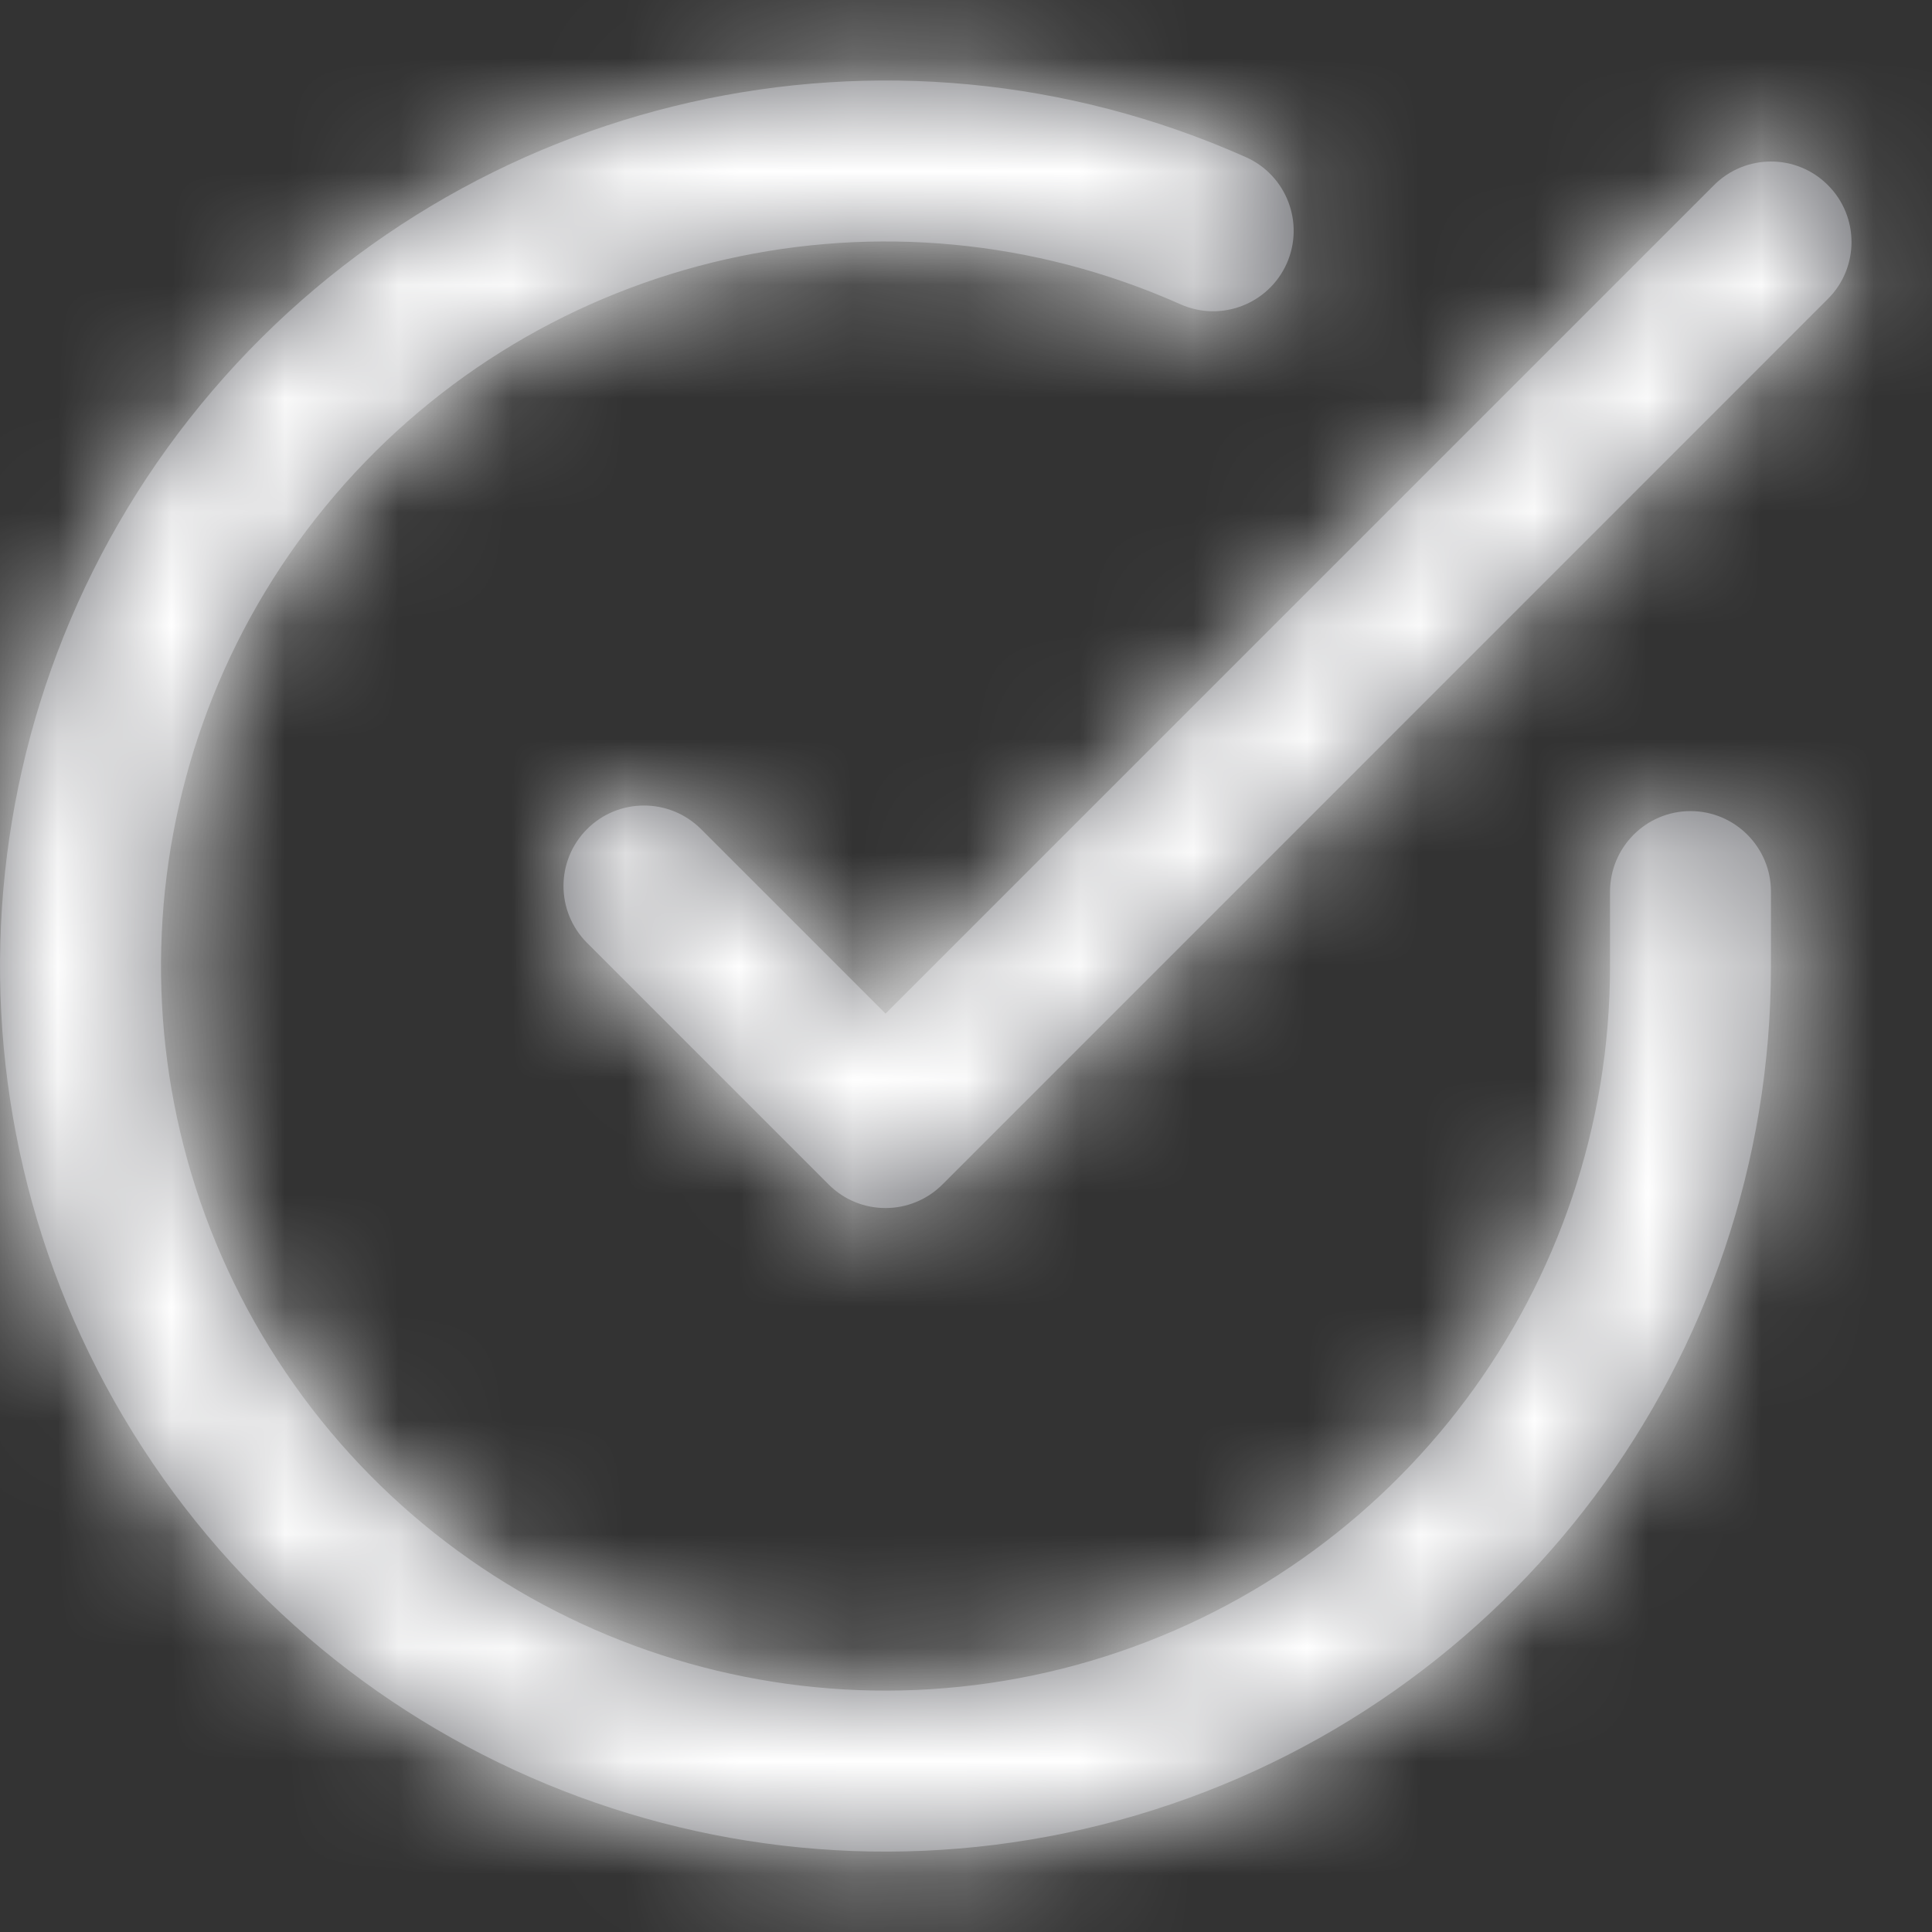
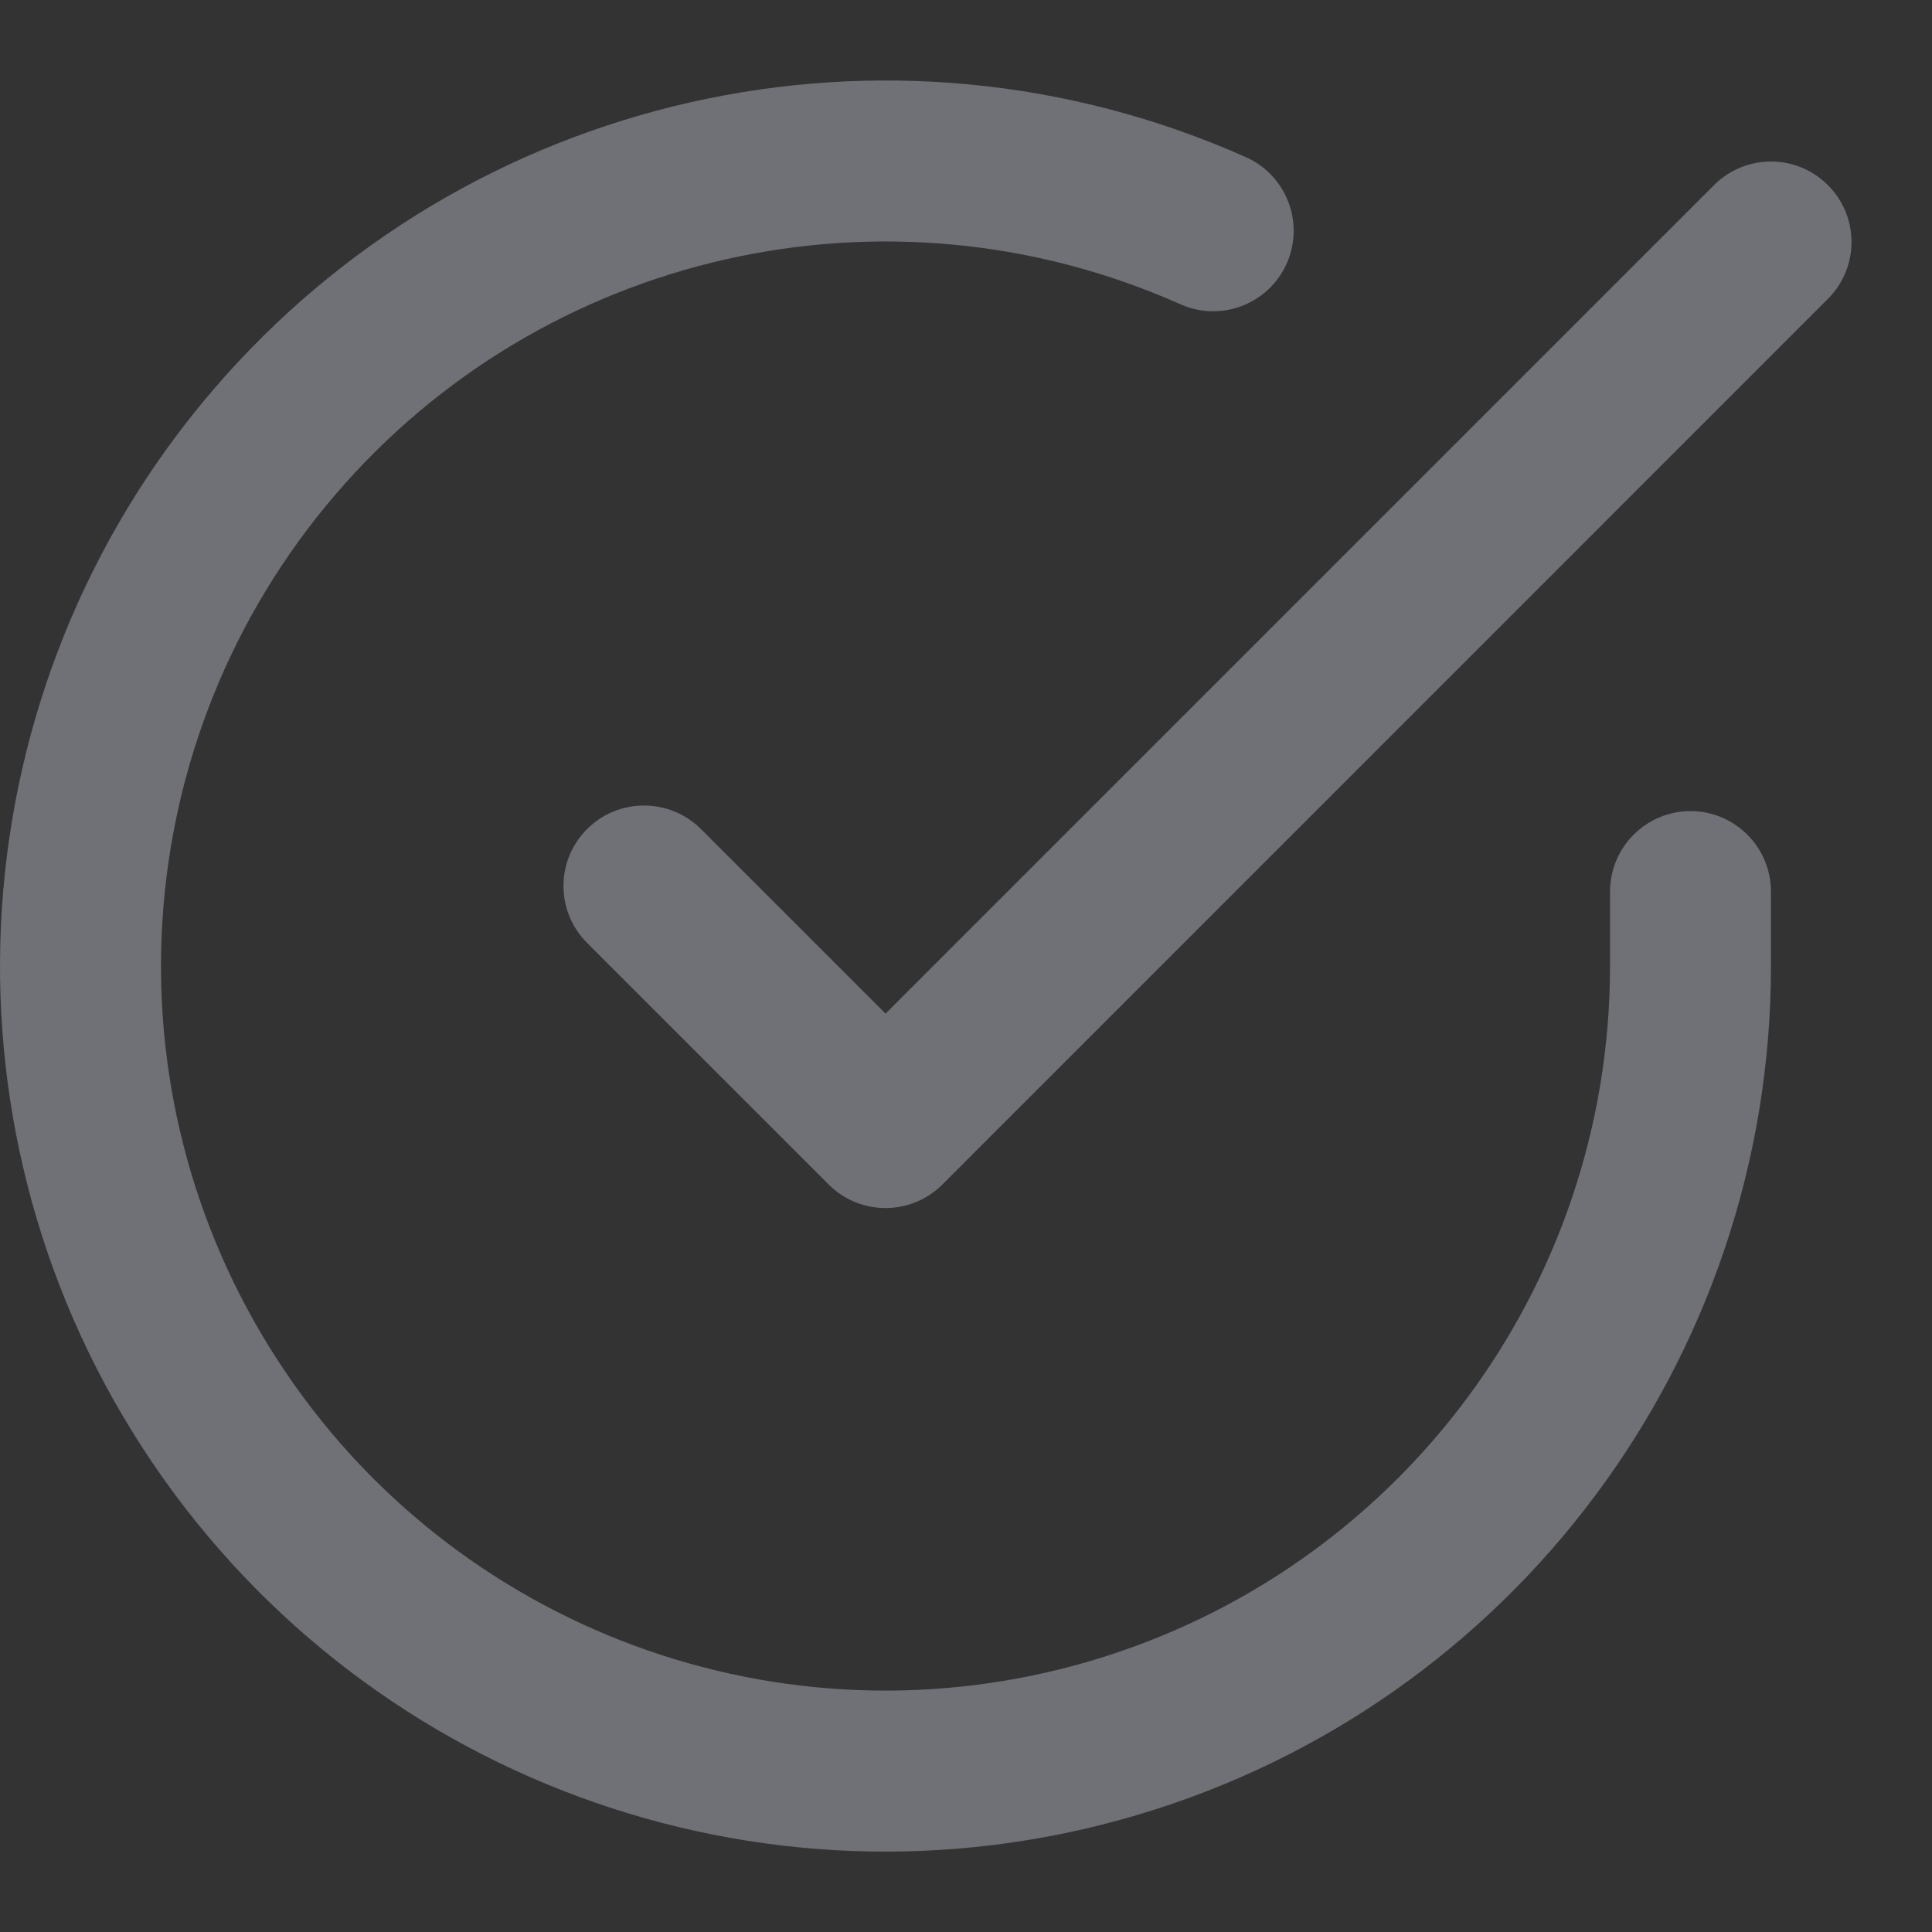
<svg xmlns="http://www.w3.org/2000/svg" width="17" height="17" viewBox="0 0 17 17" fill="none">
  <rect x="0" y="0" width="17" height="17" fill="#333333" stroke="none" />
  <path fill-rule="evenodd" clip-rule="evenodd" d="M14.167 8.504V7.846C14.167 7.455 14.484 7.137 14.875 7.137C15.266 7.137 15.583 7.455 15.583 7.846V8.505C15.581 11.956 13.31 14.994 10.001 15.972C6.692 16.951 3.133 15.636 1.255 12.741C-0.623 9.846 -0.373 6.061 1.869 3.438C4.111 0.815 7.811 -0.021 10.963 1.383C11.32 1.542 11.481 1.961 11.322 2.319C11.162 2.676 10.744 2.837 10.386 2.677C7.807 1.528 4.78 2.212 2.946 4.358C1.111 6.505 0.907 9.602 2.444 11.97C3.98 14.339 6.892 15.414 9.599 14.614C12.307 13.813 14.165 11.327 14.167 8.504ZM6.168 7.295L7.792 8.919L15.082 1.629C15.359 1.352 15.808 1.352 16.084 1.629C16.361 1.905 16.361 2.354 16.084 2.63L8.293 10.422C8.016 10.699 7.567 10.699 7.291 10.422L5.166 8.297C4.889 8.02 4.889 7.572 5.166 7.295C5.442 7.019 5.891 7.019 6.168 7.295Z" fill="#707176" />
  <mask id="mask0_80_198830" style="mask-type:alpha" maskUnits="userSpaceOnUse" x="0" y="0" width="17" height="17">
-     <path fill-rule="evenodd" clip-rule="evenodd" d="M14.167 8.504V7.846C14.167 7.455 14.484 7.137 14.875 7.137C15.266 7.137 15.583 7.455 15.583 7.846V8.505C15.581 11.956 13.31 14.994 10.001 15.972C6.692 16.951 3.133 15.636 1.255 12.741C-0.623 9.846 -0.373 6.061 1.869 3.438C4.111 0.815 7.811 -0.021 10.963 1.383C11.32 1.542 11.481 1.961 11.322 2.319C11.162 2.676 10.744 2.837 10.386 2.677C7.807 1.528 4.78 2.212 2.946 4.358C1.111 6.505 0.907 9.602 2.444 11.97C3.98 14.339 6.892 15.414 9.599 14.614C12.307 13.813 14.165 11.327 14.167 8.504ZM6.168 7.295L7.792 8.919L15.082 1.629C15.359 1.352 15.808 1.352 16.084 1.629C16.361 1.905 16.361 2.354 16.084 2.63L8.293 10.422C8.016 10.699 7.567 10.699 7.291 10.422L5.166 8.297C4.889 8.02 4.889 7.572 5.166 7.295C5.442 7.019 5.891 7.019 6.168 7.295Z" fill="white" />
-   </mask>
+     </mask>
  <g mask="url(#mask0_80_198830)">
-     <rect width="17" height="17" fill="white" />
-   </g>
+     </g>
</svg>